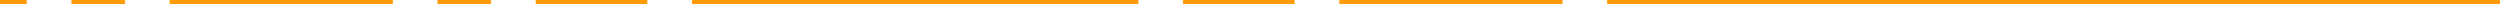
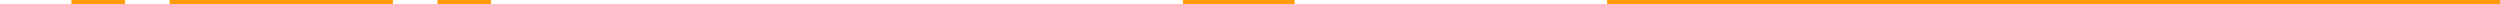
<svg xmlns="http://www.w3.org/2000/svg" width="560" height="1" viewBox="0 0 560 1" fill="none">
  <line y1="-0.5" x2="200" y2="-0.5" transform="matrix(-1 0 0 1 560 1)" stroke="#FF9B07" />
  <line y1="-0.5" x2="25" y2="-0.5" transform="matrix(-1 0 0 1 290 1)" stroke="#FF9B07" />
  <line y1="-0.5" x2="12" y2="-0.5" transform="matrix(-1 0 0 1 110 1)" stroke="#FF9B07" />
  <line y1="-0.5" x2="12" y2="-0.5" transform="matrix(-1 0 0 1 28 1)" stroke="#FF9B07" />
-   <line y1="-0.5" x2="6" y2="-0.5" transform="matrix(-1 0 0 1 6 1)" stroke="#FF9B07" />
-   <line y1="-0.5" x2="50" y2="-0.5" transform="matrix(-1 0 0 1 350 1)" stroke="#FF9B07" />
  <line y1="-0.5" x2="50" y2="-0.5" transform="matrix(-1 0 0 1 88 1)" stroke="#FF9B07" />
-   <line y1="-0.5" x2="25" y2="-0.5" transform="matrix(-1 0 0 1 145 1)" stroke="#FF9B07" />
-   <line y1="-0.5" x2="100" y2="-0.5" transform="matrix(-1 0 0 1 255 1)" stroke="#FF9B07" />
</svg>